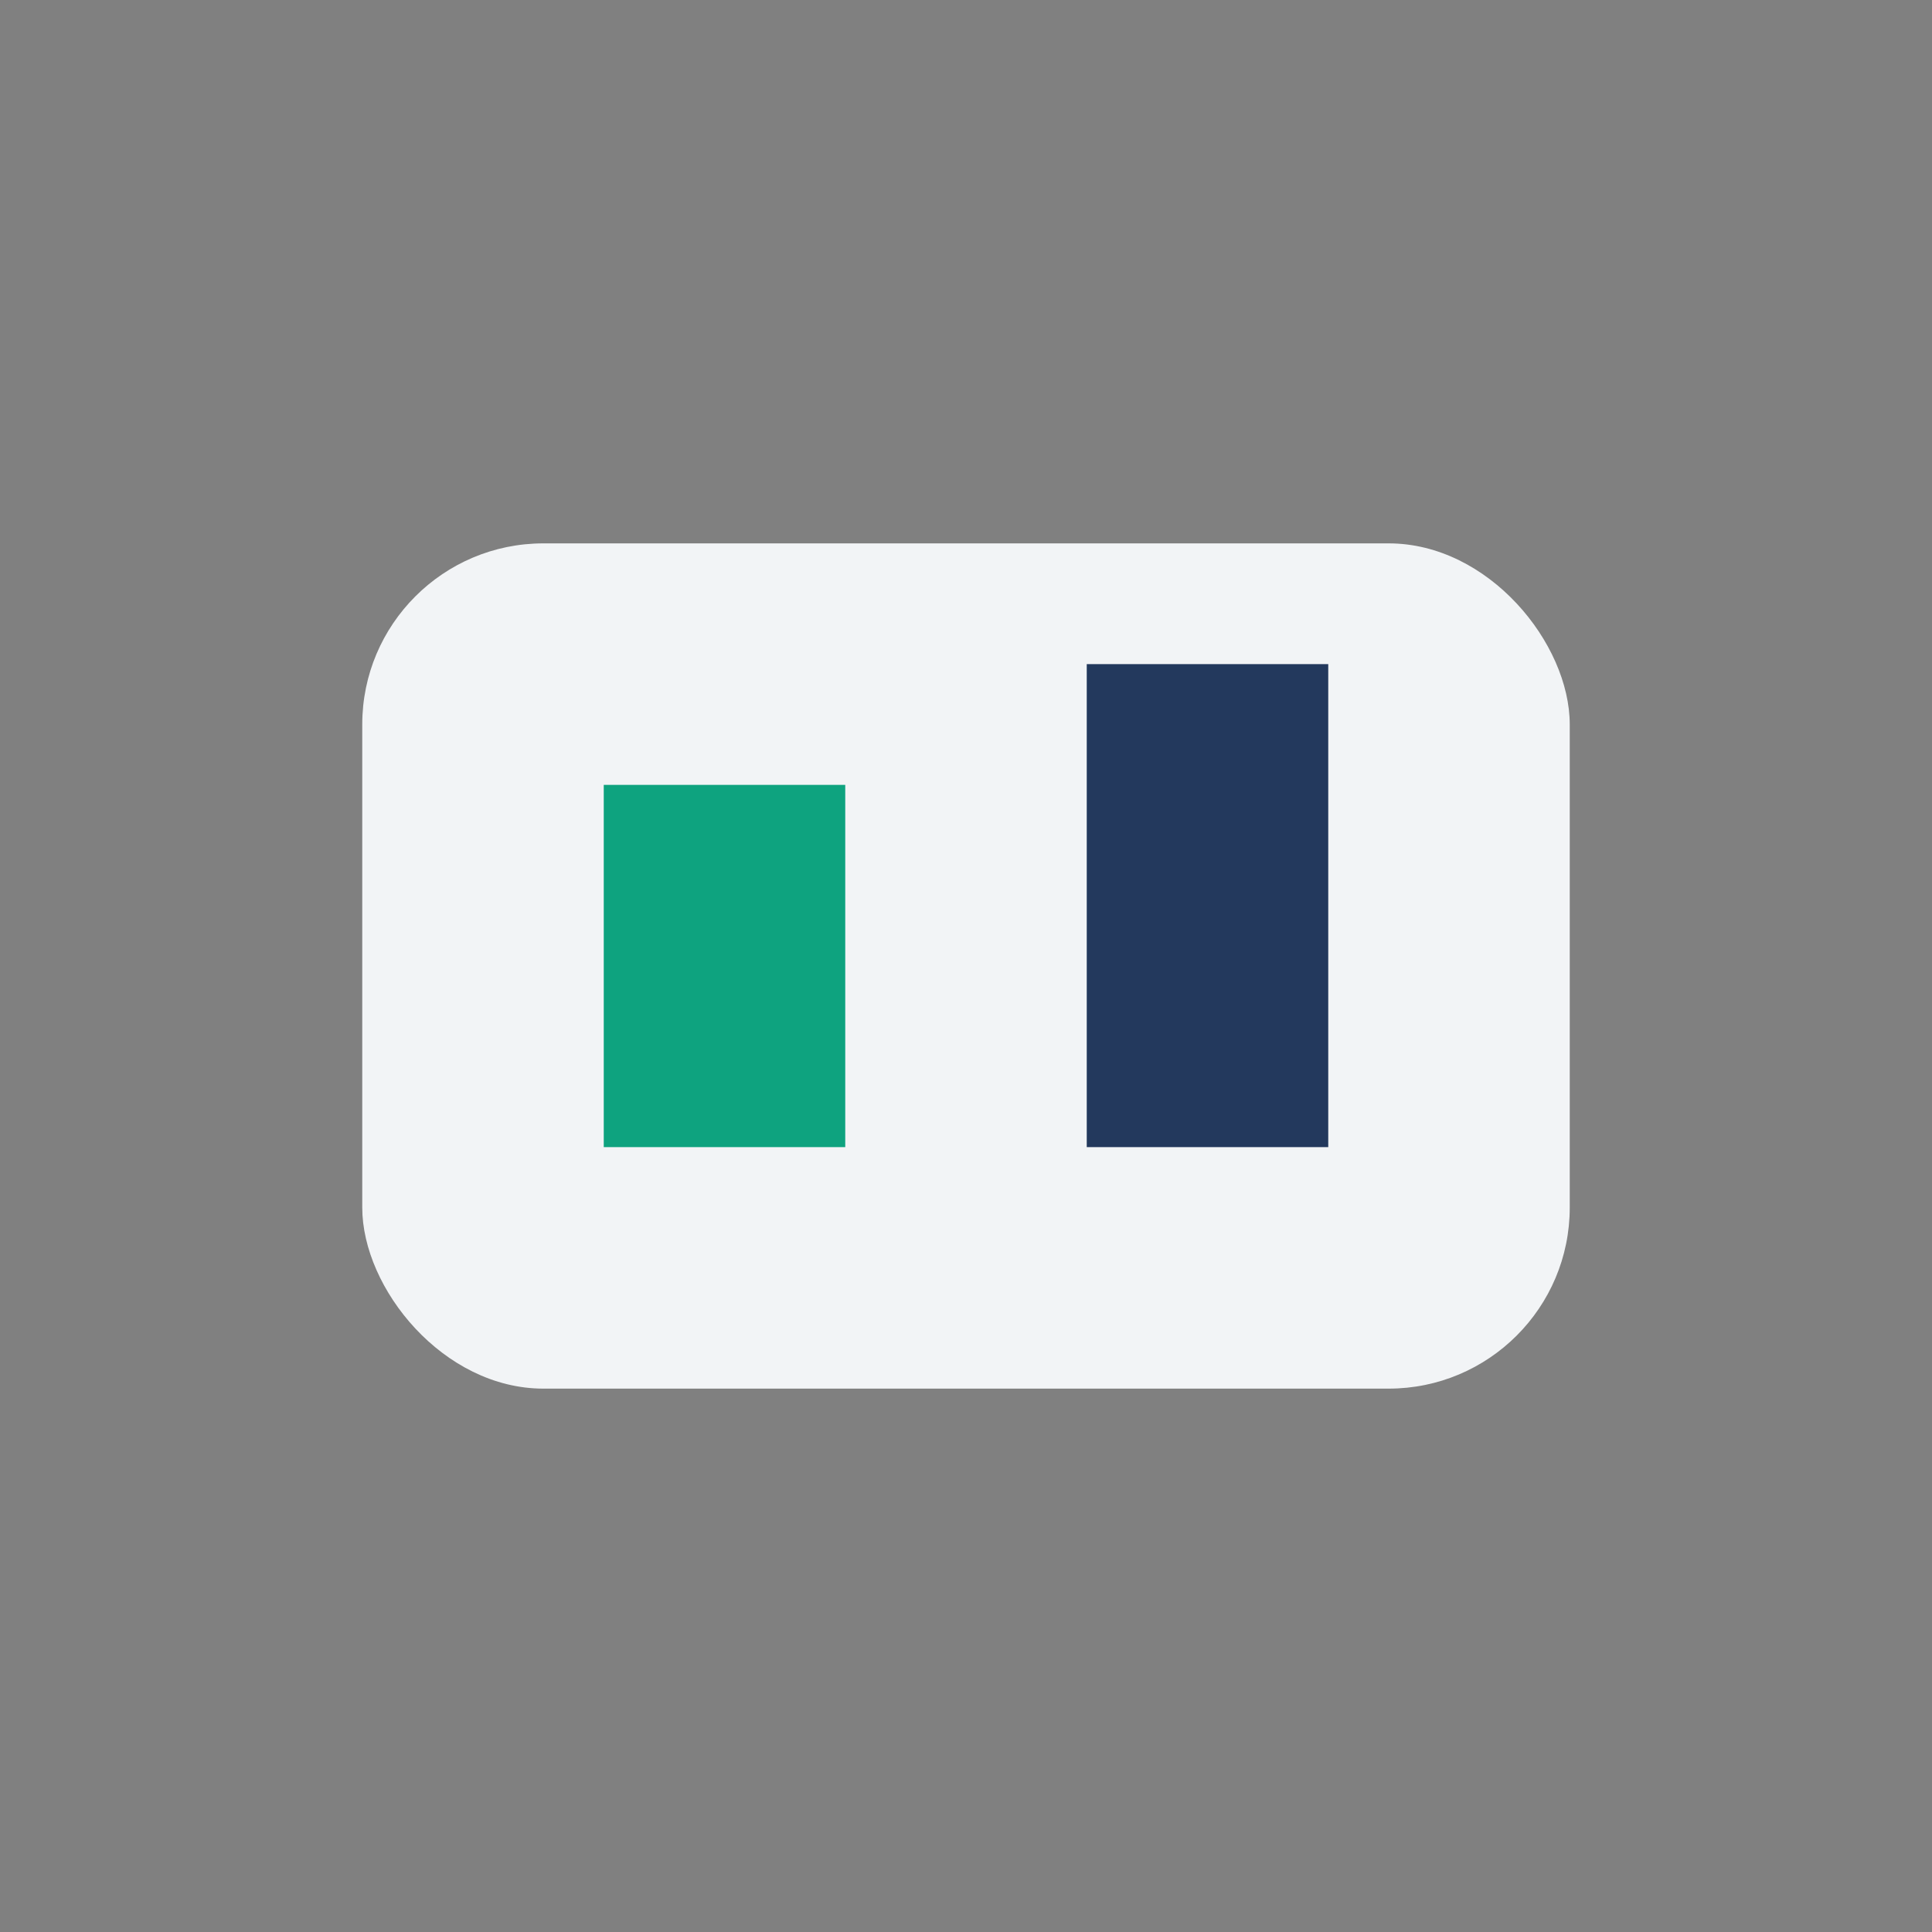
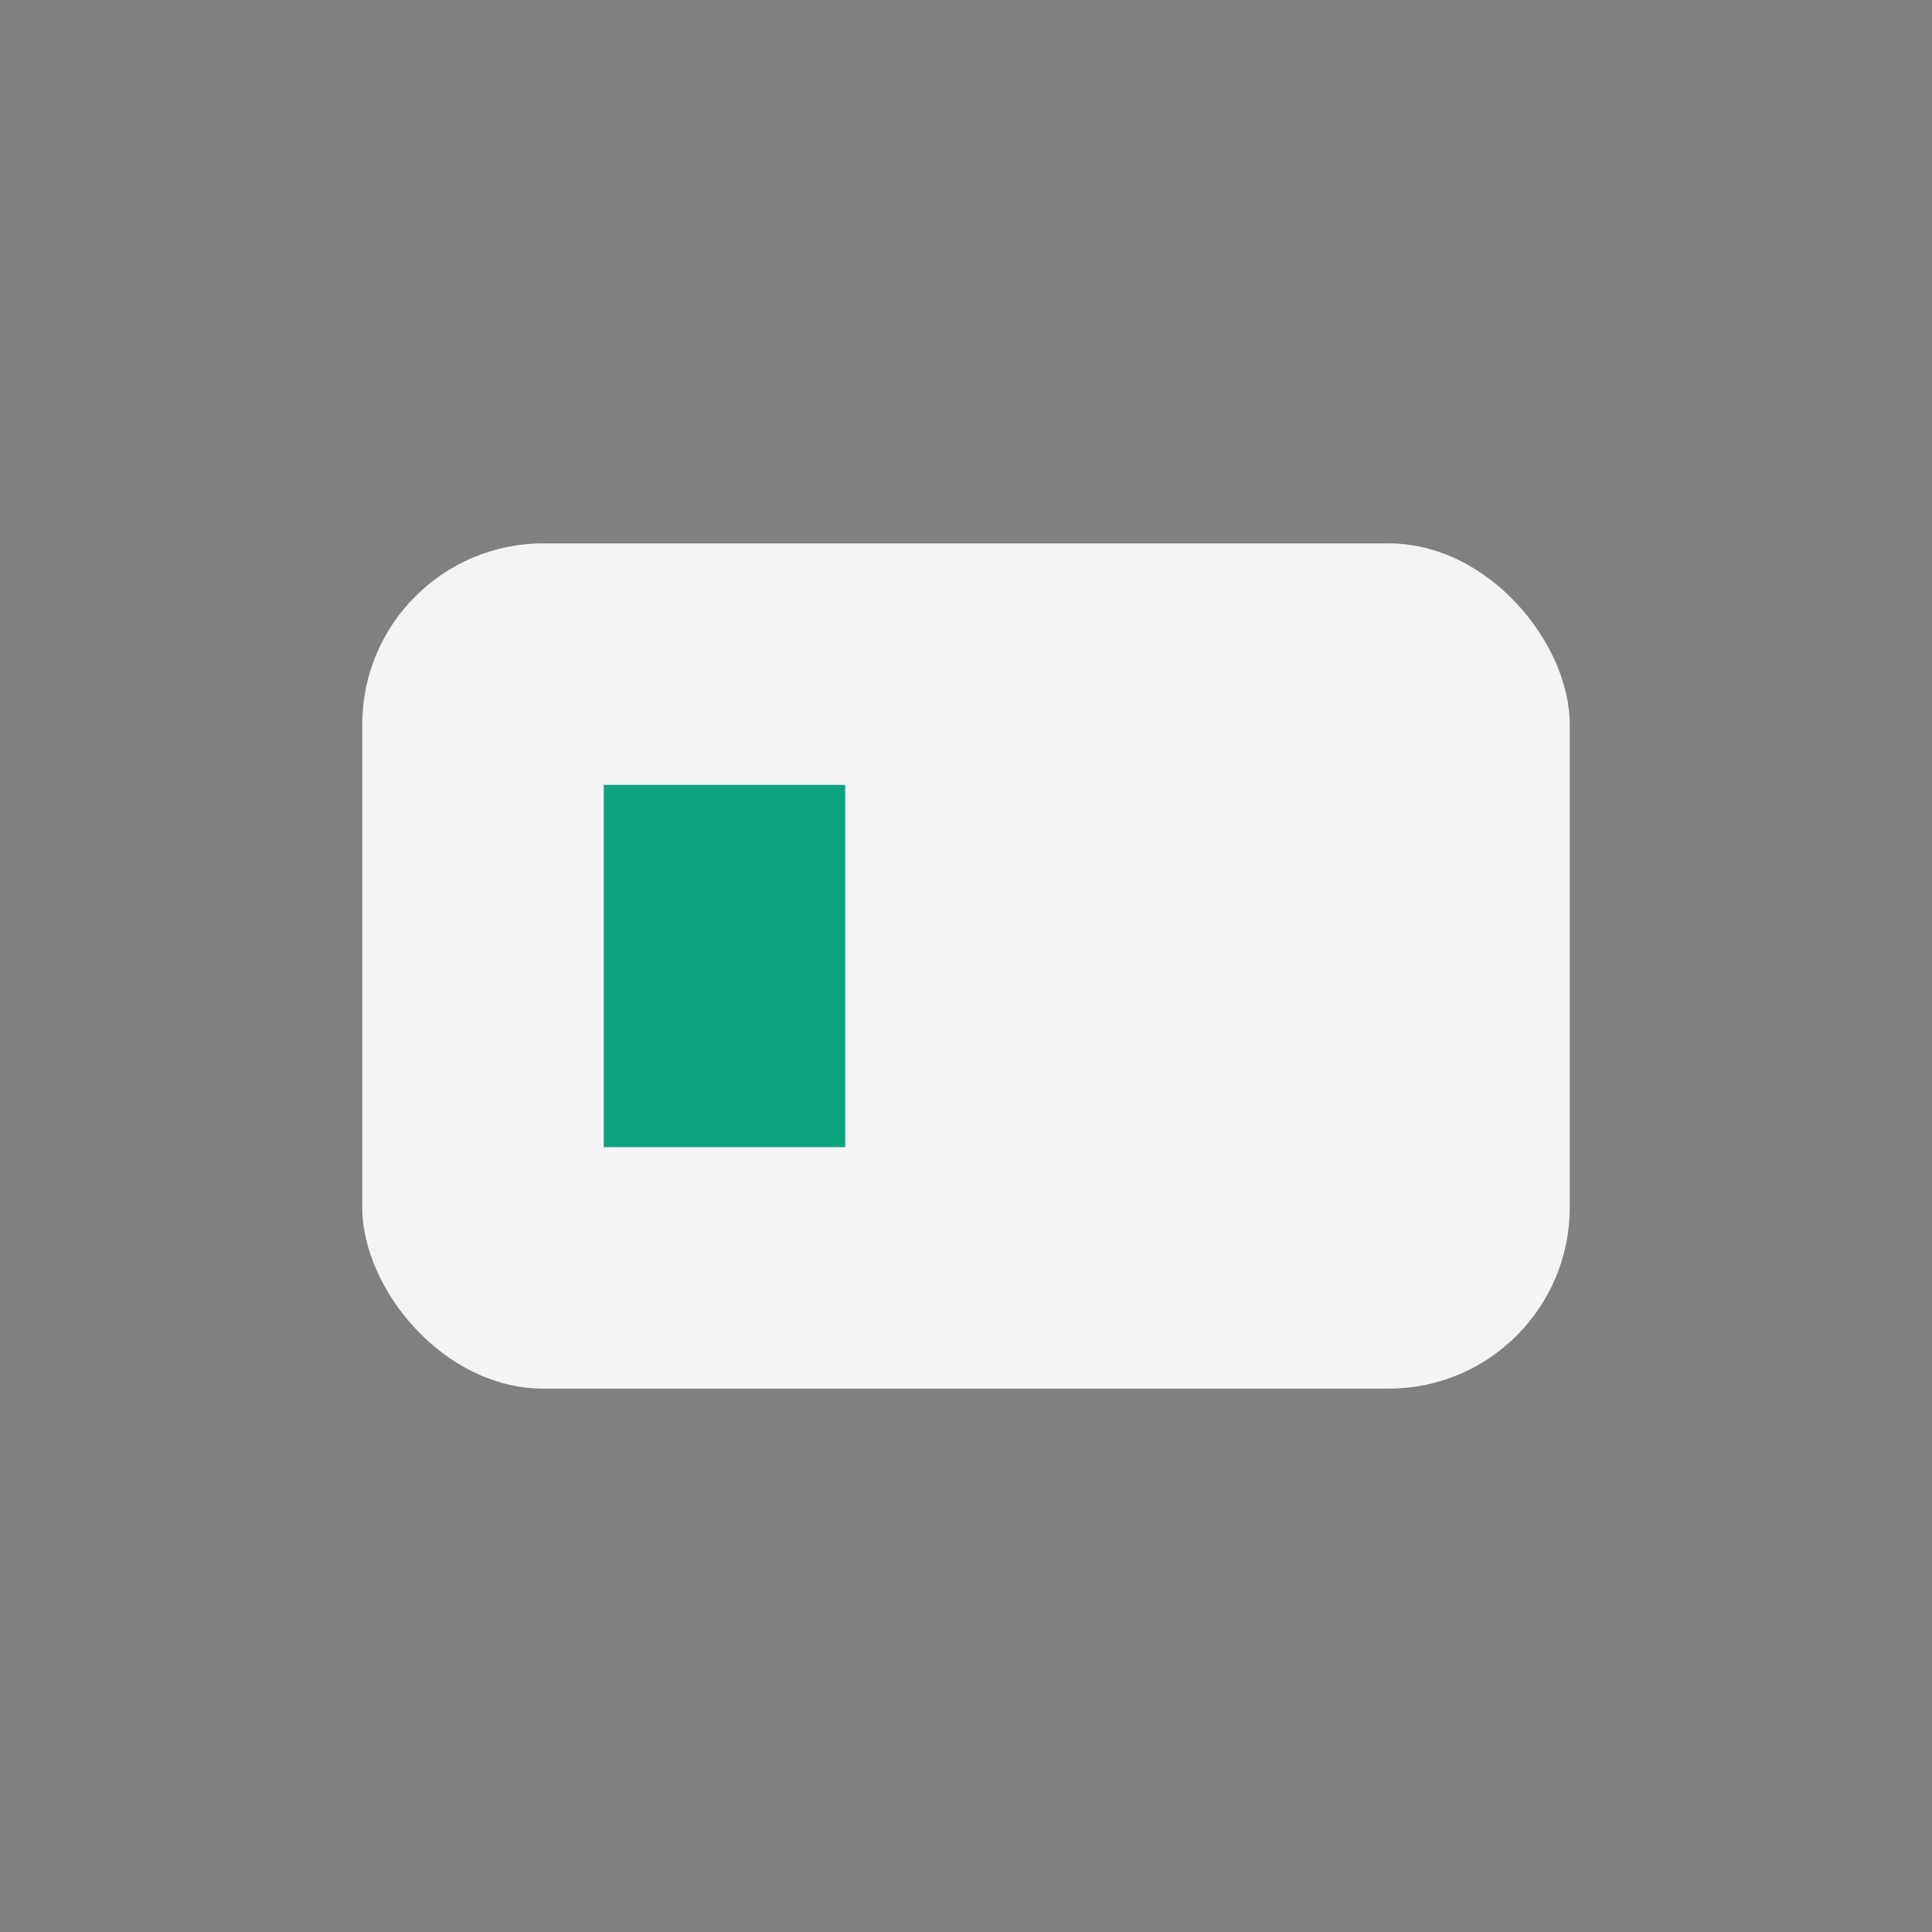
<svg xmlns="http://www.w3.org/2000/svg" width="32" height="32" viewBox="0 0 32 32">
  <rect x="0" y="0" width="32" height="32" fill="#808080" stroke="none" />
  <rect x="6" y="9" width="20" height="14" rx="3" fill="#F2F4F6" />
  <rect x="10" y="13" width="4" height="6" fill="#0EA37F" />
-   <rect x="18" y="11" width="4" height="8" fill="#23395D" />
</svg>